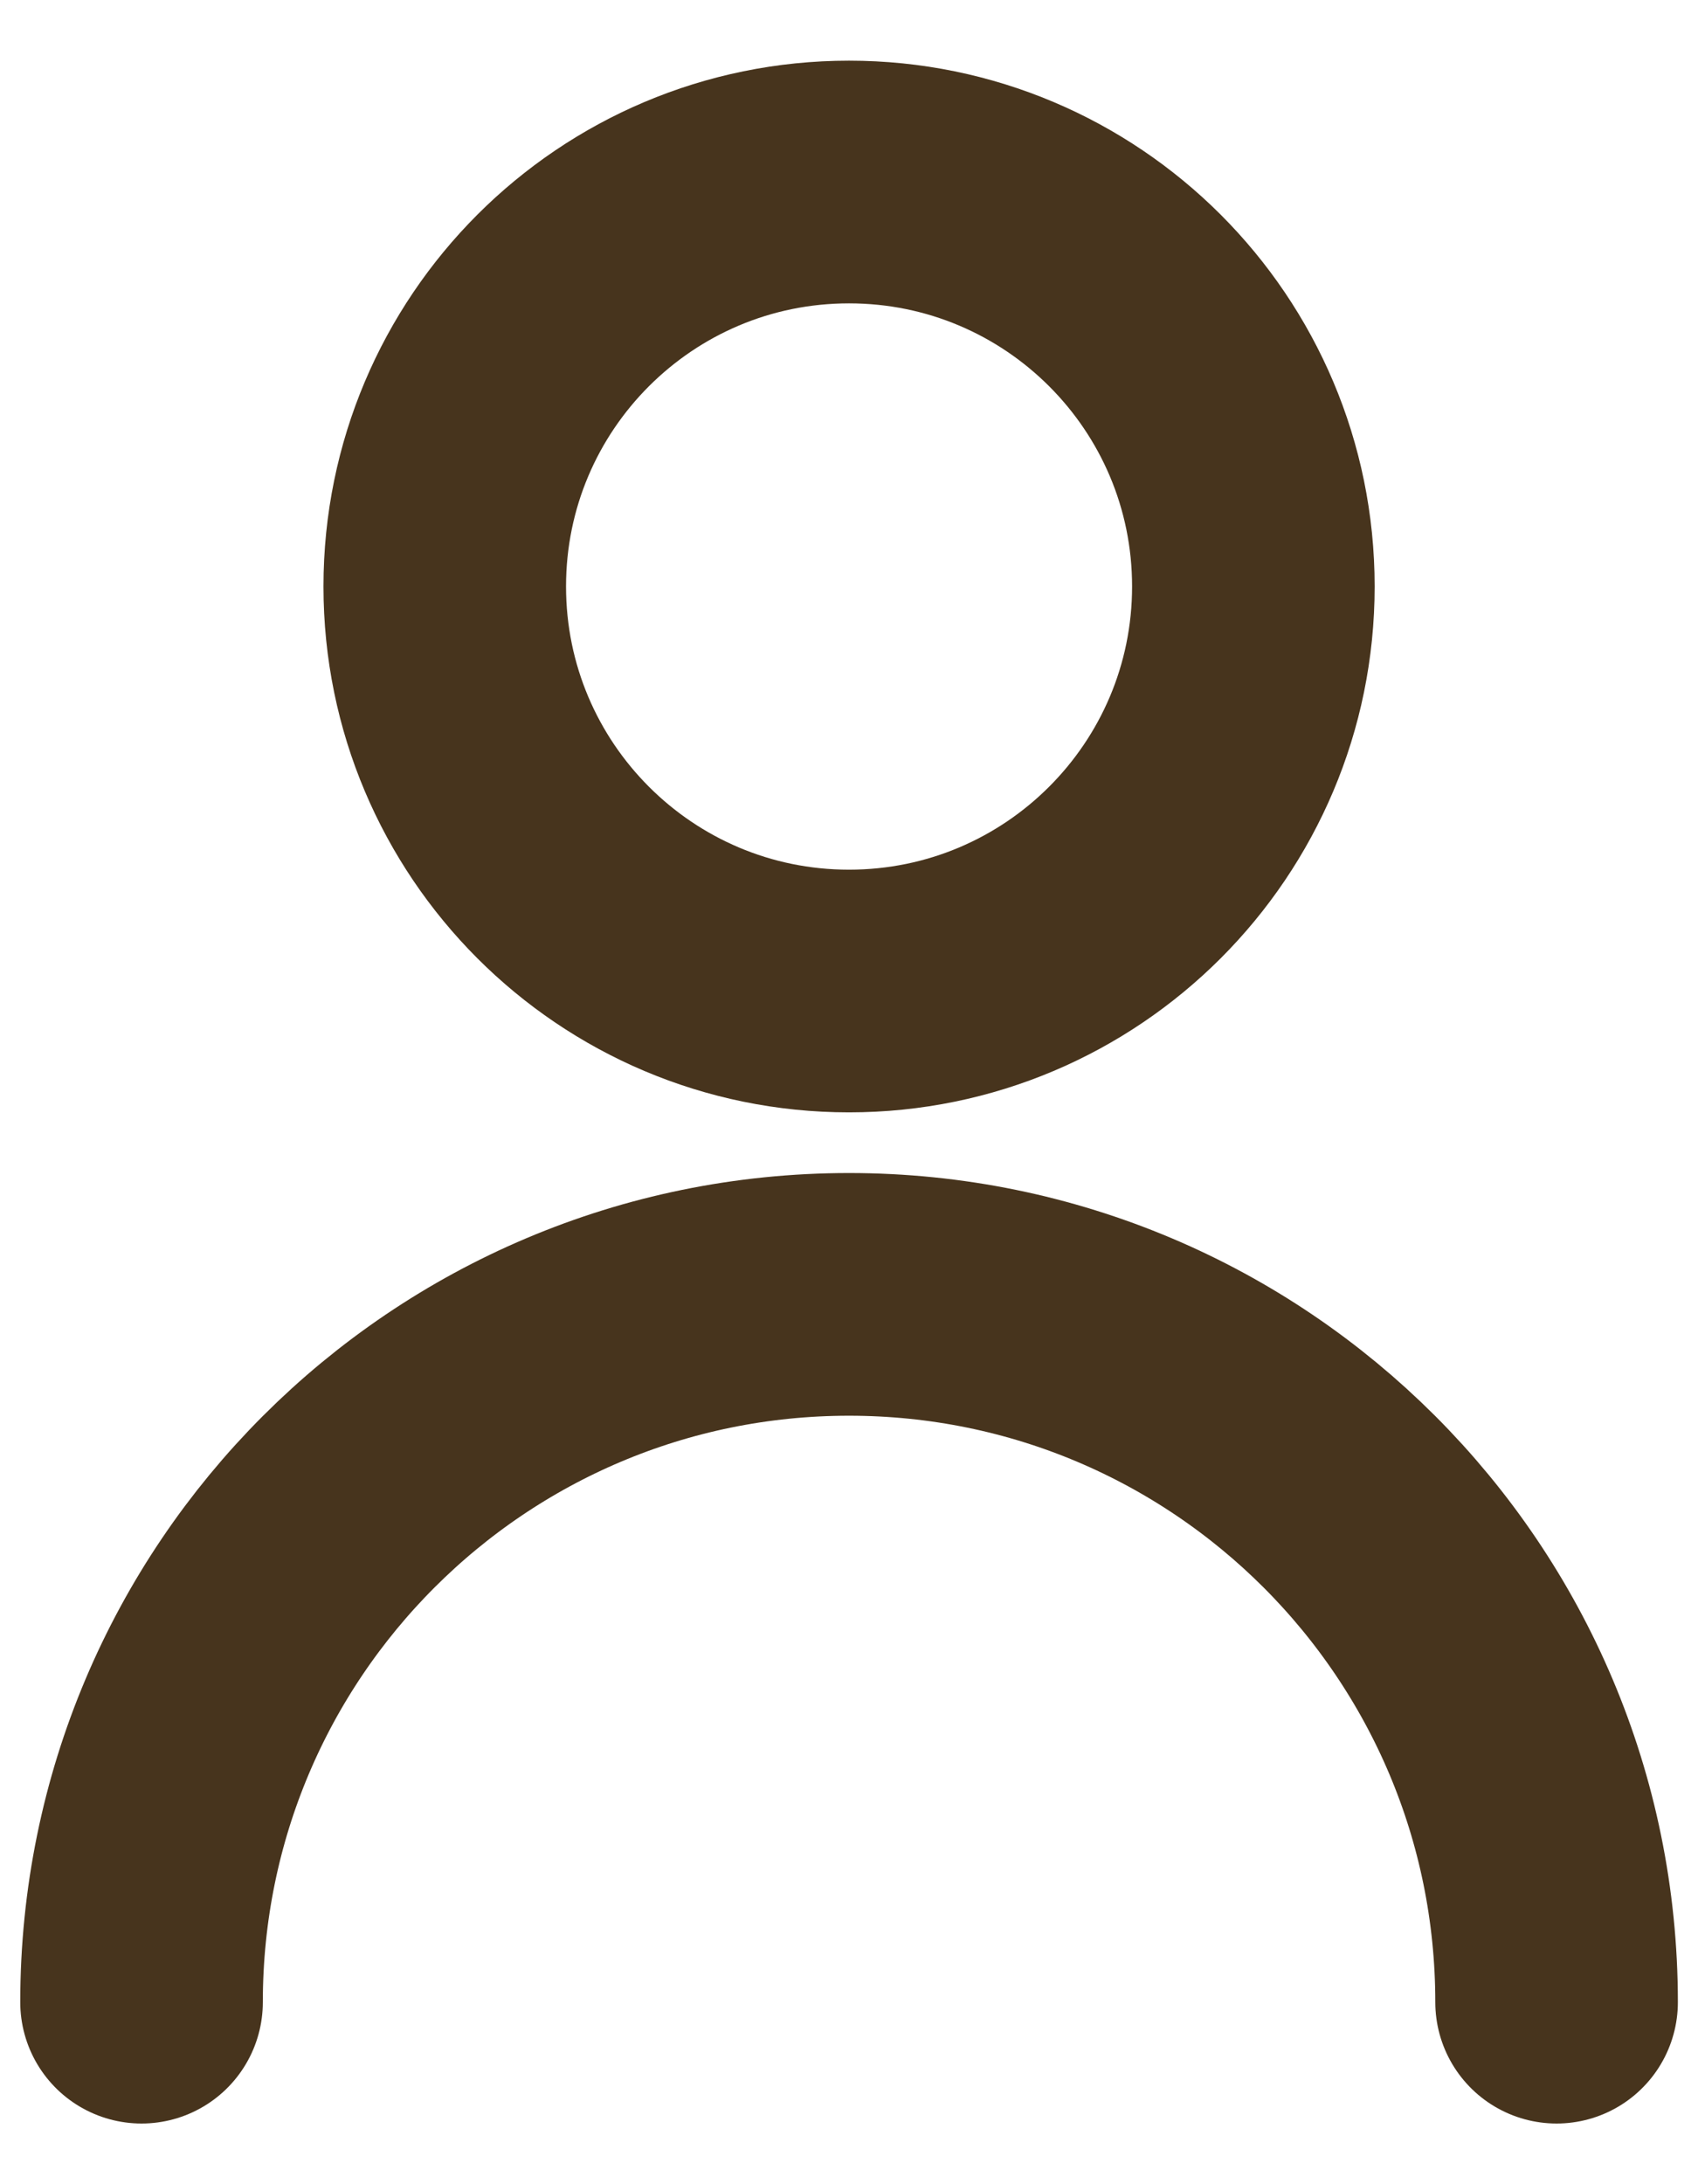
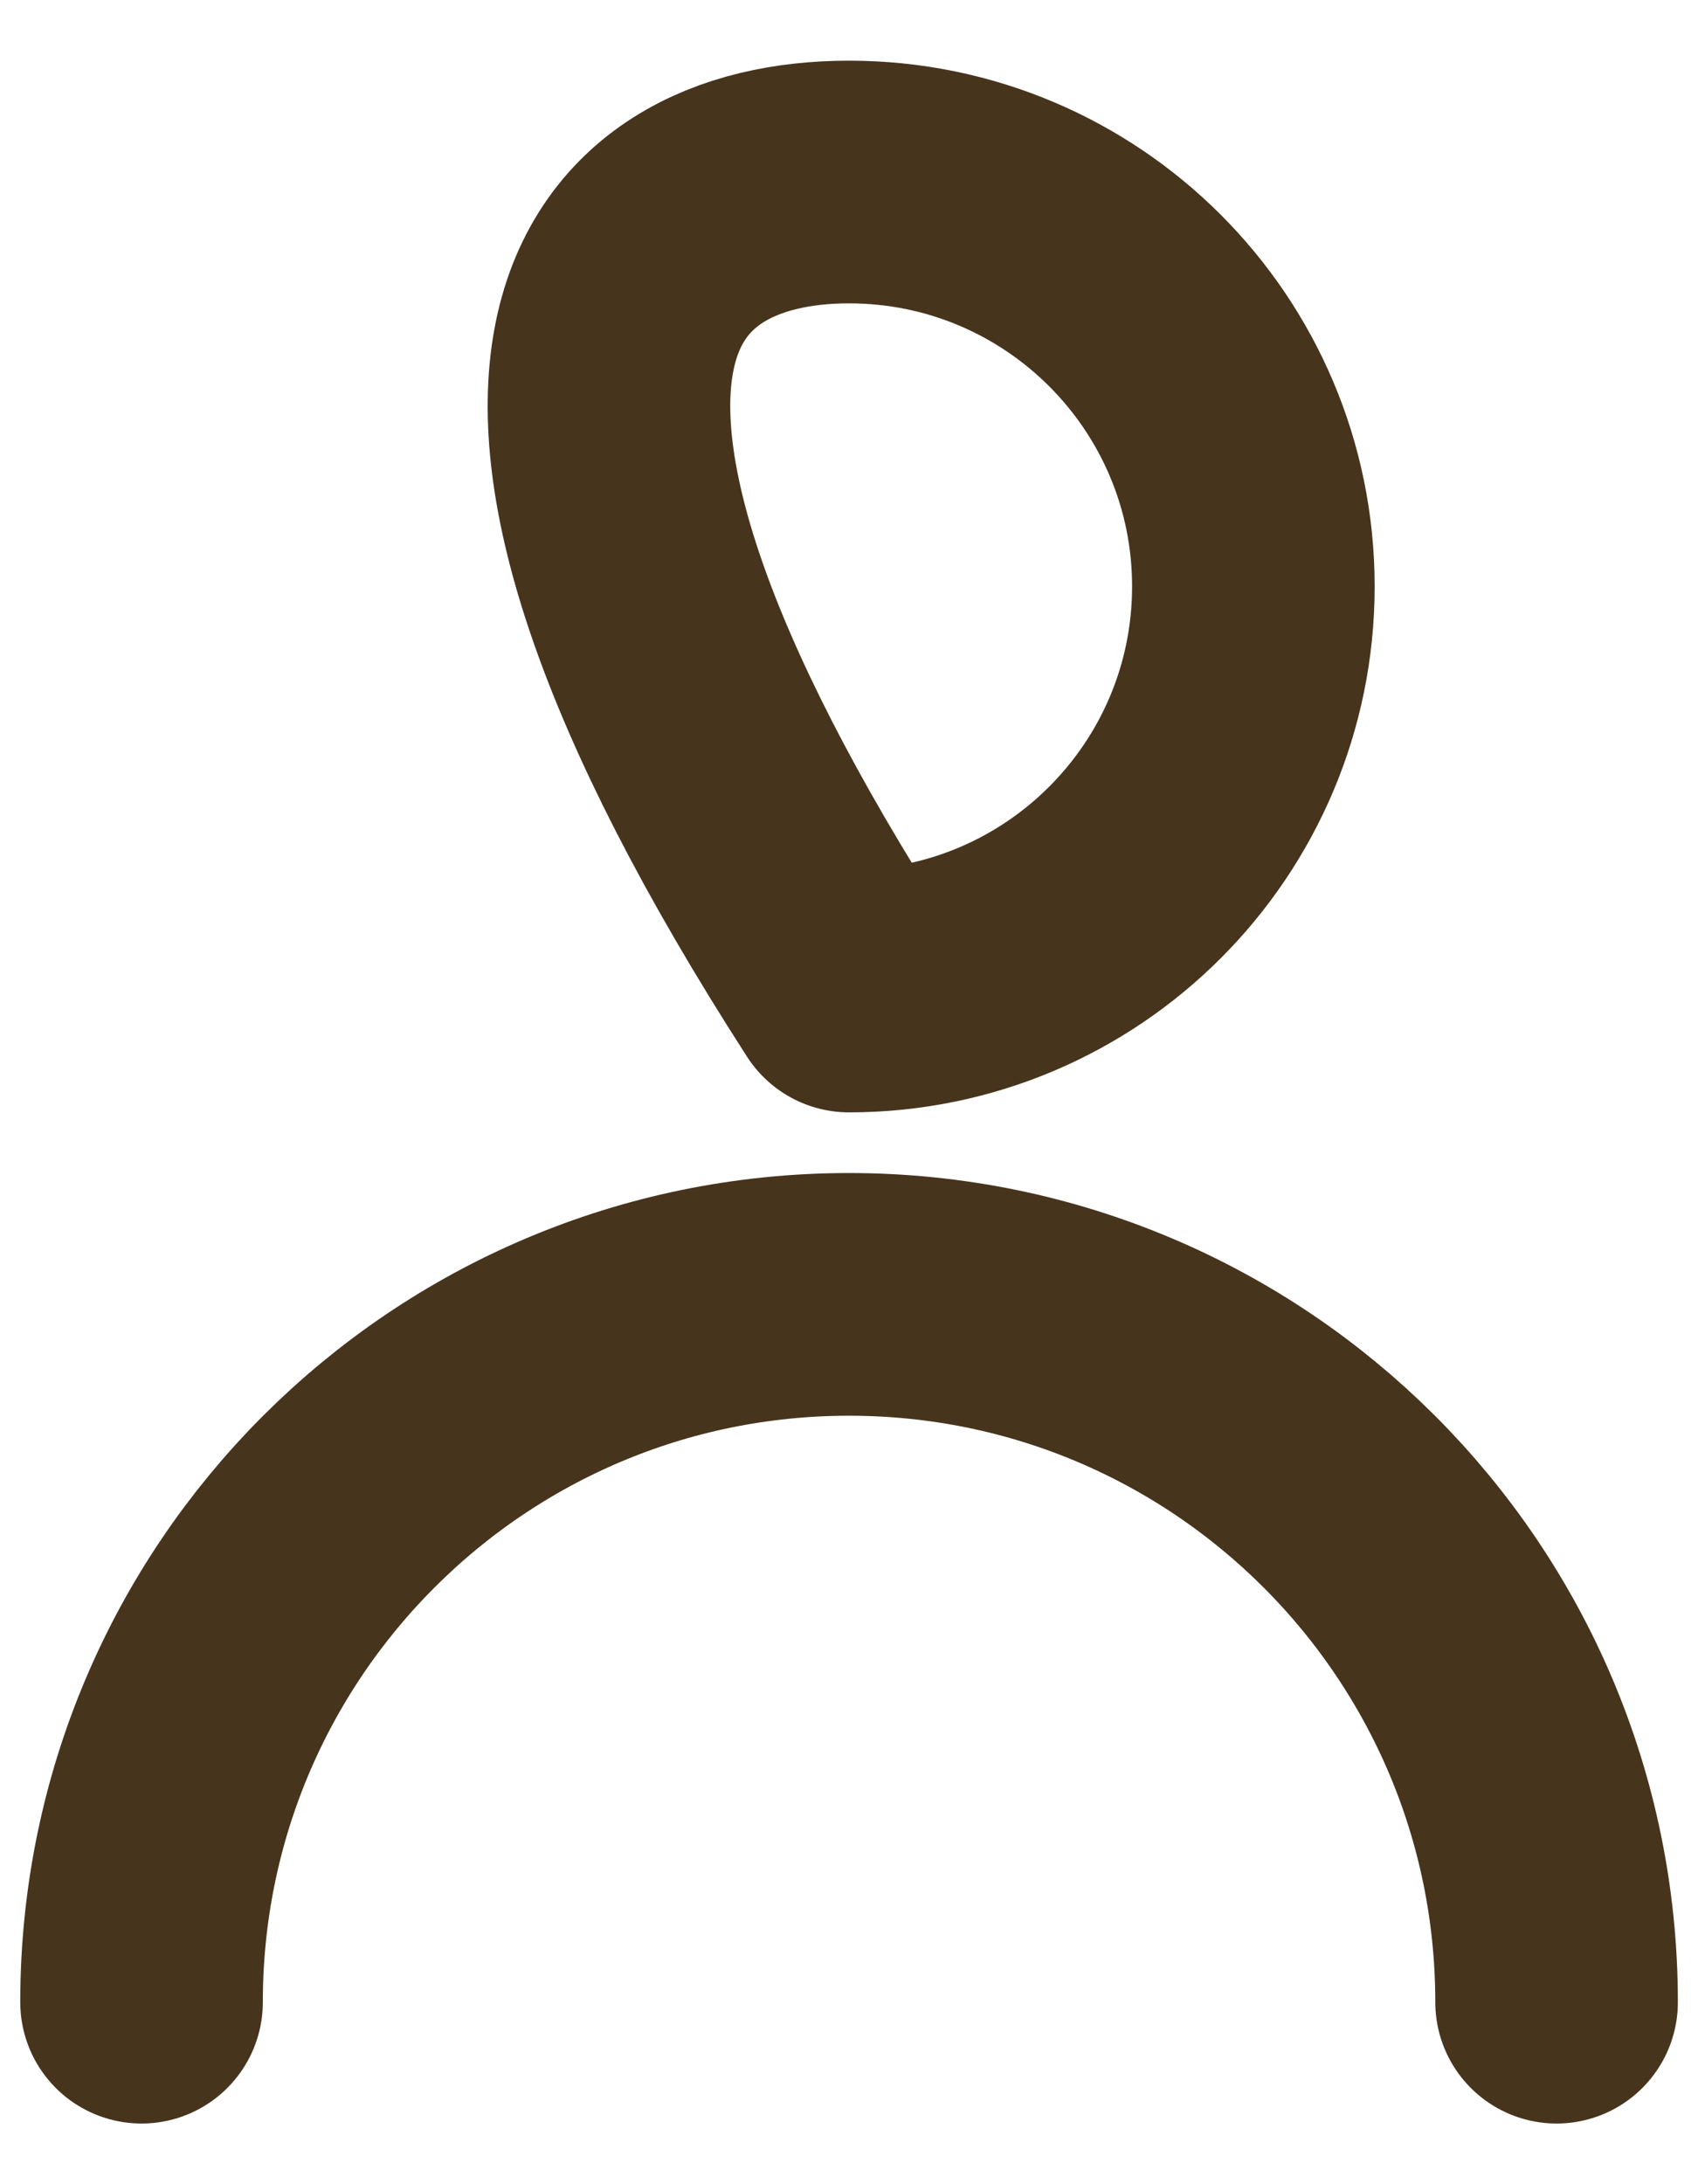
<svg xmlns="http://www.w3.org/2000/svg" width="14" height="18" viewBox="0 0 14 18" fill="none">
-   <path d="M1.167 16.5C1.167 13.278 3.779 10.667 7 10.667C10.222 10.667 12.834 13.278 12.834 16.5M10.334 4.833C10.334 6.674 8.841 8.167 7 8.167C5.159 8.167 3.667 6.674 3.667 4.833C3.667 2.992 5.159 1.5 7 1.5C8.841 1.5 10.334 2.992 10.334 4.833Z" stroke="#47341D" stroke-width="2" stroke-linecap="round" stroke-linejoin="round" />
+   <path d="M1.167 16.5C1.167 13.278 3.779 10.667 7 10.667C10.222 10.667 12.834 13.278 12.834 16.5M10.334 4.833C10.334 6.674 8.841 8.167 7 8.167C3.667 2.992 5.159 1.5 7 1.5C8.841 1.5 10.334 2.992 10.334 4.833Z" stroke="#47341D" stroke-width="2" stroke-linecap="round" stroke-linejoin="round" />
</svg>